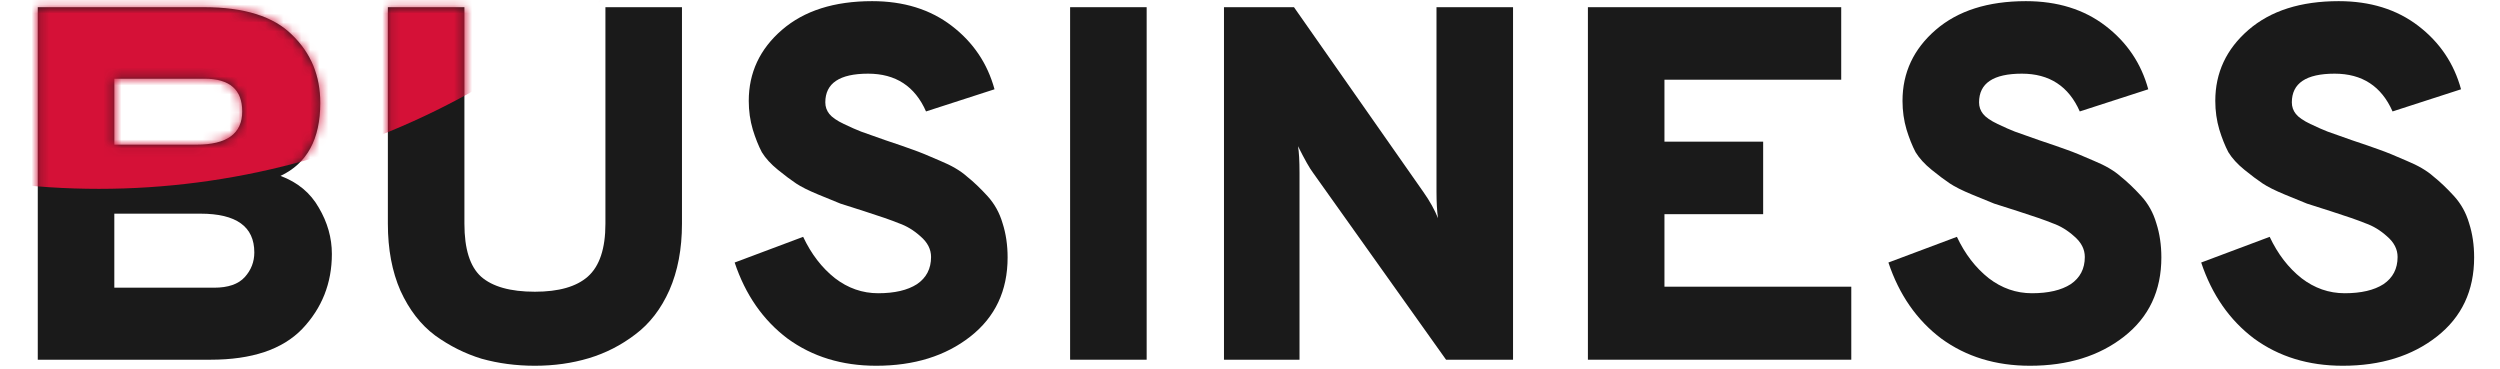
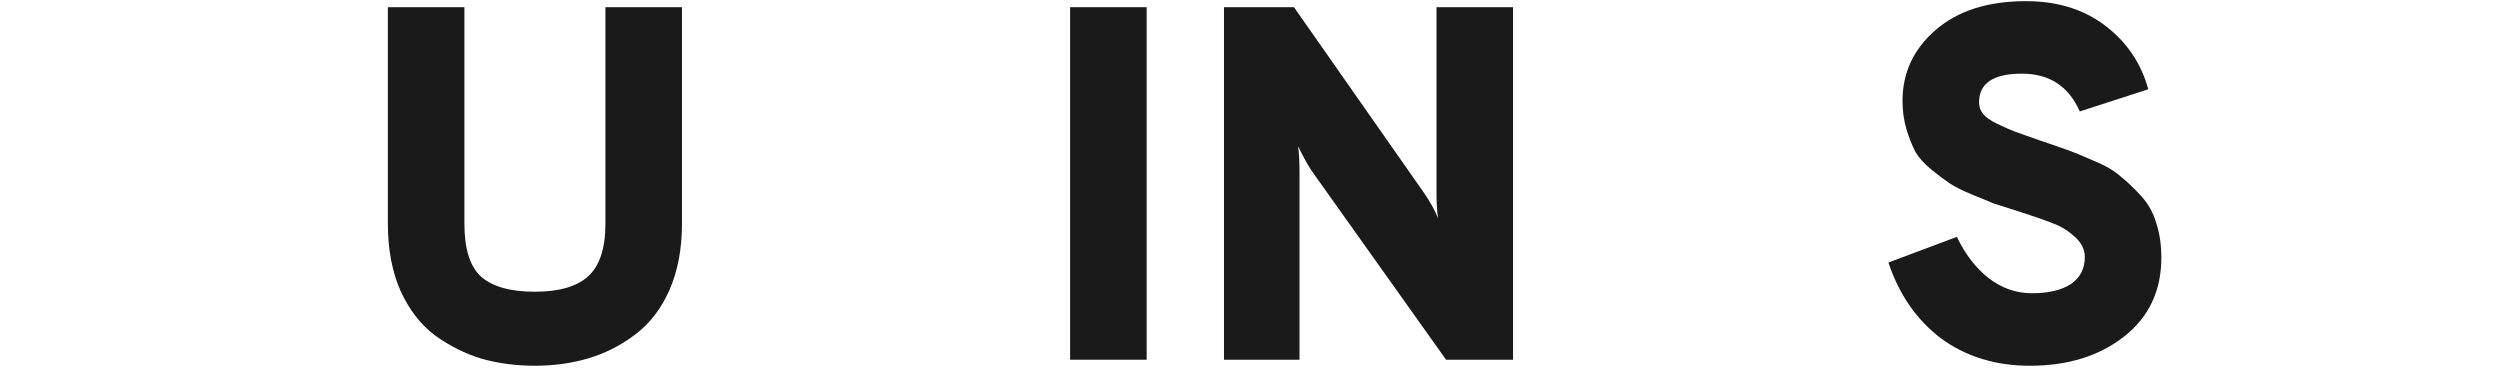
<svg xmlns="http://www.w3.org/2000/svg" width="278" height="41" viewBox="0 0 278 41" fill="none">
-   <path d="M260.508 40.672C256.7 40.672 253.415 39.664 250.652 37.648C247.927 35.595 245.967 32.776 244.772 29.192L252.388 26.336C253.284 28.24 254.46 29.771 255.916 30.928C257.372 32.048 258.978 32.608 260.732 32.608C262.562 32.608 263.999 32.272 265.044 31.6C266.09 30.891 266.612 29.883 266.612 28.576C266.612 27.717 266.22 26.952 265.436 26.28C264.69 25.608 263.887 25.123 263.028 24.824C262.207 24.488 260.919 24.04 259.164 23.48C258.007 23.107 257.13 22.827 256.532 22.64C255.972 22.416 255.151 22.08 254.068 21.632C252.986 21.184 252.164 20.773 251.604 20.4C251.044 20.027 250.372 19.523 249.588 18.888C248.804 18.253 248.207 17.6 247.796 16.928C247.423 16.219 247.087 15.379 246.788 14.408C246.49 13.4 246.34 12.336 246.34 11.216C246.34 8.08 247.572 5.448 250.036 3.32C252.5 1.192 255.842 0.128 260.06 0.128C263.57 0.128 266.519 1.043 268.908 2.872C271.298 4.701 272.884 7.053 273.668 9.928L266.052 12.392C264.82 9.592 262.674 8.192 259.612 8.192C256.439 8.192 254.852 9.256 254.852 11.384C254.852 11.869 255.002 12.299 255.3 12.672C255.599 13.045 256.14 13.419 256.924 13.792C257.708 14.165 258.343 14.445 258.828 14.632C259.351 14.819 260.247 15.136 261.516 15.584C262.86 16.032 263.887 16.387 264.596 16.648C265.343 16.909 266.351 17.32 267.62 17.88C268.89 18.403 269.879 18.981 270.588 19.616C271.335 20.213 272.1 20.941 272.884 21.8C273.668 22.659 274.228 23.667 274.564 24.824C274.938 25.981 275.124 27.251 275.124 28.632C275.124 32.328 273.743 35.259 270.98 37.424C268.218 39.589 264.727 40.672 260.508 40.672Z" fill="#1A1A1A" />
  <path d="M225.727 40.672C221.919 40.672 218.634 39.664 215.871 37.648C213.146 35.595 211.186 32.776 209.991 29.192L217.607 26.336C218.503 28.24 219.679 29.771 221.135 30.928C222.591 32.048 224.197 32.608 225.951 32.608C227.781 32.608 229.218 32.272 230.263 31.6C231.309 30.891 231.831 29.883 231.831 28.576C231.831 27.717 231.439 26.952 230.655 26.28C229.909 25.608 229.106 25.123 228.247 24.824C227.426 24.488 226.138 24.04 224.383 23.48C223.226 23.107 222.349 22.827 221.751 22.64C221.191 22.416 220.37 22.08 219.287 21.632C218.205 21.184 217.383 20.773 216.823 20.4C216.263 20.027 215.591 19.523 214.807 18.888C214.023 18.253 213.426 17.6 213.015 16.928C212.642 16.219 212.306 15.379 212.007 14.408C211.709 13.4 211.559 12.336 211.559 11.216C211.559 8.08 212.791 5.448 215.255 3.32C217.719 1.192 221.061 0.128 225.279 0.128C228.789 0.128 231.738 1.043 234.127 2.872C236.517 4.701 238.103 7.053 238.887 9.928L231.271 12.392C230.039 9.592 227.893 8.192 224.831 8.192C221.658 8.192 220.071 9.256 220.071 11.384C220.071 11.869 220.221 12.299 220.519 12.672C220.818 13.045 221.359 13.419 222.143 13.792C222.927 14.165 223.562 14.445 224.047 14.632C224.57 14.819 225.466 15.136 226.735 15.584C228.079 16.032 229.106 16.387 229.815 16.648C230.562 16.909 231.57 17.32 232.839 17.88C234.109 18.403 235.098 18.981 235.807 19.616C236.554 20.213 237.319 20.941 238.103 21.8C238.887 22.659 239.447 23.667 239.783 24.824C240.157 25.981 240.343 27.251 240.343 28.632C240.343 32.328 238.962 35.259 236.199 37.424C233.437 39.589 229.946 40.672 225.727 40.672Z" fill="#1A1A1A" />
-   <path d="M176.575 40V0.8H204.743V8.864H185.087V15.752H196.063V23.816H185.087V31.88H205.863V40H176.575Z" fill="#1A1A1A" />
  <path d="M168.25 40H160.802L146.018 19.224C145.645 18.738 145.085 17.749 144.338 16.256C144.45 16.89 144.506 17.88 144.506 19.224V40H136.106V0.8H143.89L158.282 21.352C158.992 22.36 159.533 23.331 159.906 24.264C159.794 23.48 159.738 22.491 159.738 21.296V0.8H168.25V40Z" fill="#1A1A1A" />
  <path d="M118.996 40V0.8H127.508V40H118.996Z" fill="#1A1A1A" />
-   <path d="M97.43 40.672C93.622 40.672 90.337 39.664 87.574 37.648C84.849 35.595 82.889 32.776 81.694 29.192L89.31 26.336C90.206 28.24 91.382 29.771 92.838 30.928C94.294 32.048 95.9 32.608 97.654 32.608C99.484 32.608 100.921 32.272 101.966 31.6C103.012 30.891 103.534 29.883 103.534 28.576C103.534 27.717 103.142 26.952 102.358 26.28C101.612 25.608 100.809 25.123 99.95 24.824C99.129 24.488 97.841 24.04 96.086 23.48C94.929 23.107 94.052 22.827 93.454 22.64C92.894 22.416 92.073 22.08 90.99 21.632C89.908 21.184 89.086 20.773 88.526 20.4C87.966 20.027 87.294 19.523 86.51 18.888C85.726 18.253 85.129 17.6 84.718 16.928C84.345 16.219 84.009 15.379 83.71 14.408C83.412 13.4 83.262 12.336 83.262 11.216C83.262 8.08 84.494 5.448 86.958 3.32C89.422 1.192 92.764 0.128 96.982 0.128C100.492 0.128 103.441 1.043 105.83 2.872C108.22 4.701 109.806 7.053 110.59 9.928L102.974 12.392C101.742 9.592 99.596 8.192 96.534 8.192C93.361 8.192 91.774 9.256 91.774 11.384C91.774 11.869 91.924 12.299 92.222 12.672C92.521 13.045 93.062 13.419 93.846 13.792C94.63 14.165 95.265 14.445 95.75 14.632C96.273 14.819 97.169 15.136 98.438 15.584C99.782 16.032 100.809 16.387 101.518 16.648C102.265 16.909 103.273 17.32 104.542 17.88C105.812 18.403 106.801 18.981 107.51 19.616C108.257 20.213 109.022 20.941 109.806 21.8C110.59 22.659 111.15 23.667 111.486 24.824C111.86 25.981 112.046 27.251 112.046 28.632C112.046 32.328 110.665 35.259 107.902 37.424C105.14 39.589 101.649 40.672 97.43 40.672Z" fill="#1A1A1A" />
  <path d="M59.483 40.672C57.393 40.672 55.414 40.41 53.547 39.888C51.718 39.328 50.001 38.469 48.395 37.312C46.79 36.117 45.502 34.456 44.531 32.328C43.598 30.2 43.131 27.717 43.131 24.88V0.8H51.643V24.88C51.643 27.68 52.259 29.64 53.491 30.76C54.761 31.88 56.758 32.44 59.483 32.44C62.134 32.44 64.094 31.88 65.363 30.76C66.67 29.602 67.323 27.642 67.323 24.88V0.8H75.835V24.88C75.835 27.68 75.369 30.144 74.435 32.272C73.502 34.362 72.233 36.005 70.627 37.2C69.059 38.395 67.342 39.272 65.475 39.832C63.609 40.392 61.611 40.672 59.483 40.672Z" fill="#1A1A1A" />
-   <path d="M4.2 0.8H22.68C27.16 0.8 30.427 1.826 32.48 3.88C34.571 5.896 35.616 8.416 35.616 11.44C35.616 15.472 34.142 18.178 31.192 19.56C33.096 20.269 34.515 21.445 35.448 23.088C36.419 24.73 36.904 26.448 36.904 28.24C36.904 31.488 35.803 34.269 33.6 36.584C31.398 38.861 28 40 23.408 40H4.2V0.8ZM21.84 16.088C25.238 16.088 26.936 14.856 26.936 12.392C26.936 9.965 25.536 8.752 22.736 8.752H12.712V16.088H21.84ZM23.8 31.992C25.368 31.992 26.507 31.6 27.216 30.816C27.925 30.032 28.28 29.117 28.28 28.072C28.28 25.197 26.283 23.76 22.288 23.76H12.712V31.992H23.8Z" fill="#1A1A1A" />
  <mask id="mask0_2091_240" style="mask-type:alpha" maskUnits="userSpaceOnUse" x="4" y="0" width="272" height="41">
    <path d="M4.2 0.8H22.68C27.16 0.8 30.427 1.827 32.48 3.88C34.571 5.896 35.616 8.416 35.616 11.44C35.616 15.472 34.141 18.179 31.192 19.56C33.096 20.269 34.515 21.445 35.448 23.088C36.419 24.731 36.904 26.448 36.904 28.24C36.904 31.488 35.803 34.269 33.6 36.584C31.397 38.861 28 40 23.408 40H4.2V0.8ZM21.84 16.088C25.237 16.088 26.936 14.856 26.936 12.392C26.936 9.965 25.536 8.752 22.736 8.752H12.712V16.088H21.84ZM23.8 31.992C25.368 31.992 26.507 31.6 27.216 30.816C27.925 30.032 28.28 29.117 28.28 28.072C28.28 25.197 26.283 23.76 22.288 23.76H12.712V31.992H23.8ZM59.483 40.672C57.392 40.672 55.414 40.411 53.547 39.888C51.718 39.328 50 38.469 48.395 37.312C46.79 36.117 45.502 34.456 44.531 32.328C43.598 30.2 43.131 27.717 43.131 24.88V0.8H51.643V24.88C51.643 27.68 52.259 29.64 53.491 30.76C54.76 31.88 56.758 32.44 59.483 32.44C62.134 32.44 64.094 31.88 65.363 30.76C66.67 29.603 67.323 27.643 67.323 24.88V0.8H75.835V24.88C75.835 27.68 75.368 30.144 74.435 32.272C73.502 34.363 72.232 36.005 70.627 37.2C69.059 38.395 67.342 39.272 65.475 39.832C63.608 40.392 61.611 40.672 59.483 40.672ZM97.43 40.672C93.622 40.672 90.337 39.664 87.574 37.648C84.849 35.595 82.889 32.776 81.694 29.192L89.31 26.336C90.206 28.24 91.382 29.771 92.838 30.928C94.294 32.048 95.9 32.608 97.654 32.608C99.484 32.608 100.921 32.272 101.966 31.6C103.012 30.891 103.534 29.883 103.534 28.576C103.534 27.717 103.142 26.952 102.358 26.28C101.612 25.608 100.809 25.123 99.95 24.824C99.129 24.488 97.841 24.04 96.086 23.48C94.929 23.107 94.052 22.827 93.454 22.64C92.894 22.416 92.073 22.08 90.99 21.632C89.908 21.184 89.086 20.773 88.526 20.4C87.966 20.027 87.294 19.523 86.51 18.888C85.726 18.253 85.129 17.6 84.718 16.928C84.345 16.219 84.009 15.379 83.71 14.408C83.412 13.4 83.262 12.336 83.262 11.216C83.262 8.08 84.494 5.448 86.958 3.32C89.422 1.192 92.764 0.128 96.982 0.128C100.492 0.128 103.441 1.043 105.83 2.872C108.22 4.701 109.806 7.053 110.59 9.928L102.974 12.392C101.742 9.592 99.596 8.192 96.534 8.192C93.361 8.192 91.774 9.256 91.774 11.384C91.774 11.869 91.924 12.299 92.222 12.672C92.521 13.045 93.062 13.419 93.846 13.792C94.63 14.165 95.265 14.445 95.75 14.632C96.273 14.819 97.169 15.136 98.438 15.584C99.782 16.032 100.809 16.387 101.518 16.648C102.265 16.909 103.273 17.32 104.542 17.88C105.812 18.403 106.801 18.981 107.51 19.616C108.257 20.213 109.022 20.941 109.806 21.8C110.59 22.659 111.15 23.667 111.486 24.824C111.86 25.981 112.046 27.251 112.046 28.632C112.046 32.328 110.665 35.259 107.902 37.424C105.14 39.589 101.649 40.672 97.43 40.672ZM118.996 40V0.8H127.508V40H118.996ZM168.25 40H160.802L146.018 19.224C145.645 18.739 145.085 17.749 144.338 16.256C144.45 16.891 144.506 17.88 144.506 19.224V40H136.106V0.8H143.89L158.282 21.352C158.992 22.36 159.533 23.331 159.906 24.264C159.794 23.48 159.738 22.491 159.738 21.296V0.8H168.25V40ZM176.575 40V0.8H204.743V8.864H185.087V15.752H196.063V23.816H185.087V31.88H205.863V40H176.575ZM225.727 40.672C221.919 40.672 218.634 39.664 215.871 37.648C213.146 35.595 211.186 32.776 209.991 29.192L217.607 26.336C218.503 28.24 219.679 29.771 221.135 30.928C222.591 32.048 224.197 32.608 225.951 32.608C227.781 32.608 229.218 32.272 230.263 31.6C231.309 30.891 231.831 29.883 231.831 28.576C231.831 27.717 231.439 26.952 230.655 26.28C229.909 25.608 229.106 25.123 228.247 24.824C227.426 24.488 226.138 24.04 224.383 23.48C223.226 23.107 222.349 22.827 221.751 22.64C221.191 22.416 220.37 22.08 219.287 21.632C218.205 21.184 217.383 20.773 216.823 20.4C216.263 20.027 215.591 19.523 214.807 18.888C214.023 18.253 213.426 17.6 213.015 16.928C212.642 16.219 212.306 15.379 212.007 14.408C211.709 13.4 211.559 12.336 211.559 11.216C211.559 8.08 212.791 5.448 215.255 3.32C217.719 1.192 221.061 0.128 225.279 0.128C228.789 0.128 231.738 1.043 234.127 2.872C236.517 4.701 238.103 7.053 238.887 9.928L231.271 12.392C230.039 9.592 227.893 8.192 224.831 8.192C221.658 8.192 220.071 9.256 220.071 11.384C220.071 11.869 220.221 12.299 220.519 12.672C220.818 13.045 221.359 13.419 222.143 13.792C222.927 14.165 223.562 14.445 224.047 14.632C224.57 14.819 225.466 15.136 226.735 15.584C228.079 16.032 229.106 16.387 229.815 16.648C230.562 16.909 231.57 17.32 232.839 17.88C234.109 18.403 235.098 18.981 235.807 19.616C236.554 20.213 237.319 20.941 238.103 21.8C238.887 22.659 239.447 23.667 239.783 24.824C240.157 25.981 240.343 27.251 240.343 28.632C240.343 32.328 238.962 35.259 236.199 37.424C233.437 39.589 229.946 40.672 225.727 40.672ZM260.509 40.672C256.701 40.672 253.415 39.664 250.653 37.648C247.927 35.595 245.967 32.776 244.773 29.192L252.389 26.336C253.285 28.24 254.461 29.771 255.917 30.928C257.373 32.048 258.978 32.608 260.733 32.608C262.562 32.608 263.999 32.272 265.045 31.6C266.09 30.891 266.613 29.883 266.613 28.576C266.613 27.717 266.221 26.952 265.437 26.28C264.69 25.608 263.887 25.123 263.029 24.824C262.207 24.488 260.919 24.04 259.165 23.48C258.007 23.107 257.13 22.827 256.533 22.64C255.973 22.416 255.151 22.08 254.069 21.632C252.986 21.184 252.165 20.773 251.605 20.4C251.045 20.027 250.373 19.523 249.589 18.888C248.805 18.253 248.207 17.6 247.797 16.928C247.423 16.219 247.087 15.379 246.789 14.408C246.49 13.4 246.341 12.336 246.341 11.216C246.341 8.08 247.573 5.448 250.037 3.32C252.501 1.192 255.842 0.128 260.061 0.128C263.57 0.128 266.519 1.043 268.909 2.872C271.298 4.701 272.885 7.053 273.668 9.928L266.053 12.392C264.821 9.592 262.674 8.192 259.613 8.192C256.439 8.192 254.853 9.256 254.853 11.384C254.853 11.869 255.002 12.299 255.301 12.672C255.599 13.045 256.141 13.419 256.925 13.792C257.709 14.165 258.343 14.445 258.829 14.632C259.351 14.819 260.247 15.136 261.517 15.584C262.861 16.032 263.887 16.387 264.597 16.648C265.343 16.909 266.351 17.32 267.621 17.88C268.89 18.403 269.879 18.981 270.589 19.616C271.335 20.213 272.101 20.941 272.885 21.8C273.669 22.659 274.229 23.667 274.565 24.824C274.938 25.981 275.125 27.251 275.125 28.632C275.125 32.328 273.743 35.259 270.981 37.424C268.218 39.589 264.727 40.672 260.509 40.672Z" fill="#1A1A1A" />
  </mask>
  <g mask="url(#mask0_2091_240)">
-     <circle cx="11" cy="-64" r="85" fill="#D51137" />
-   </g>
+     </g>
</svg>